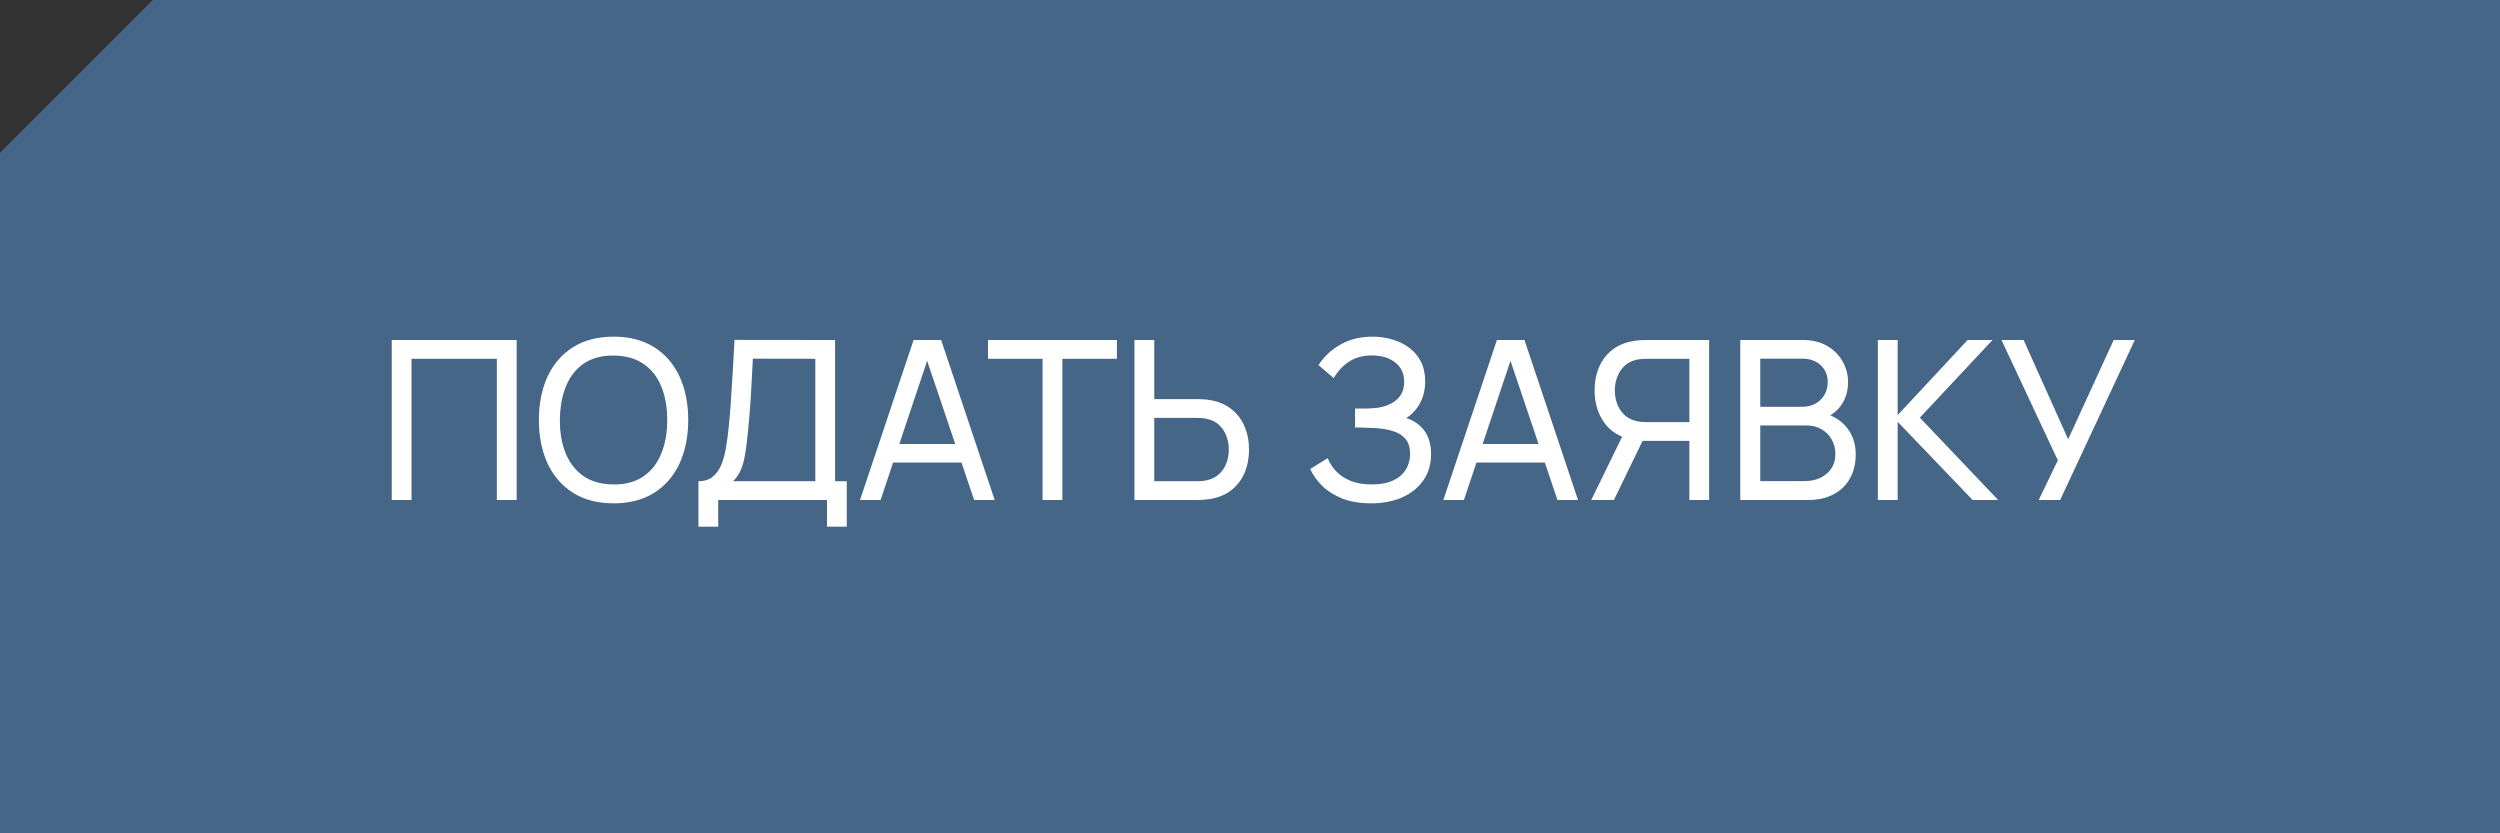
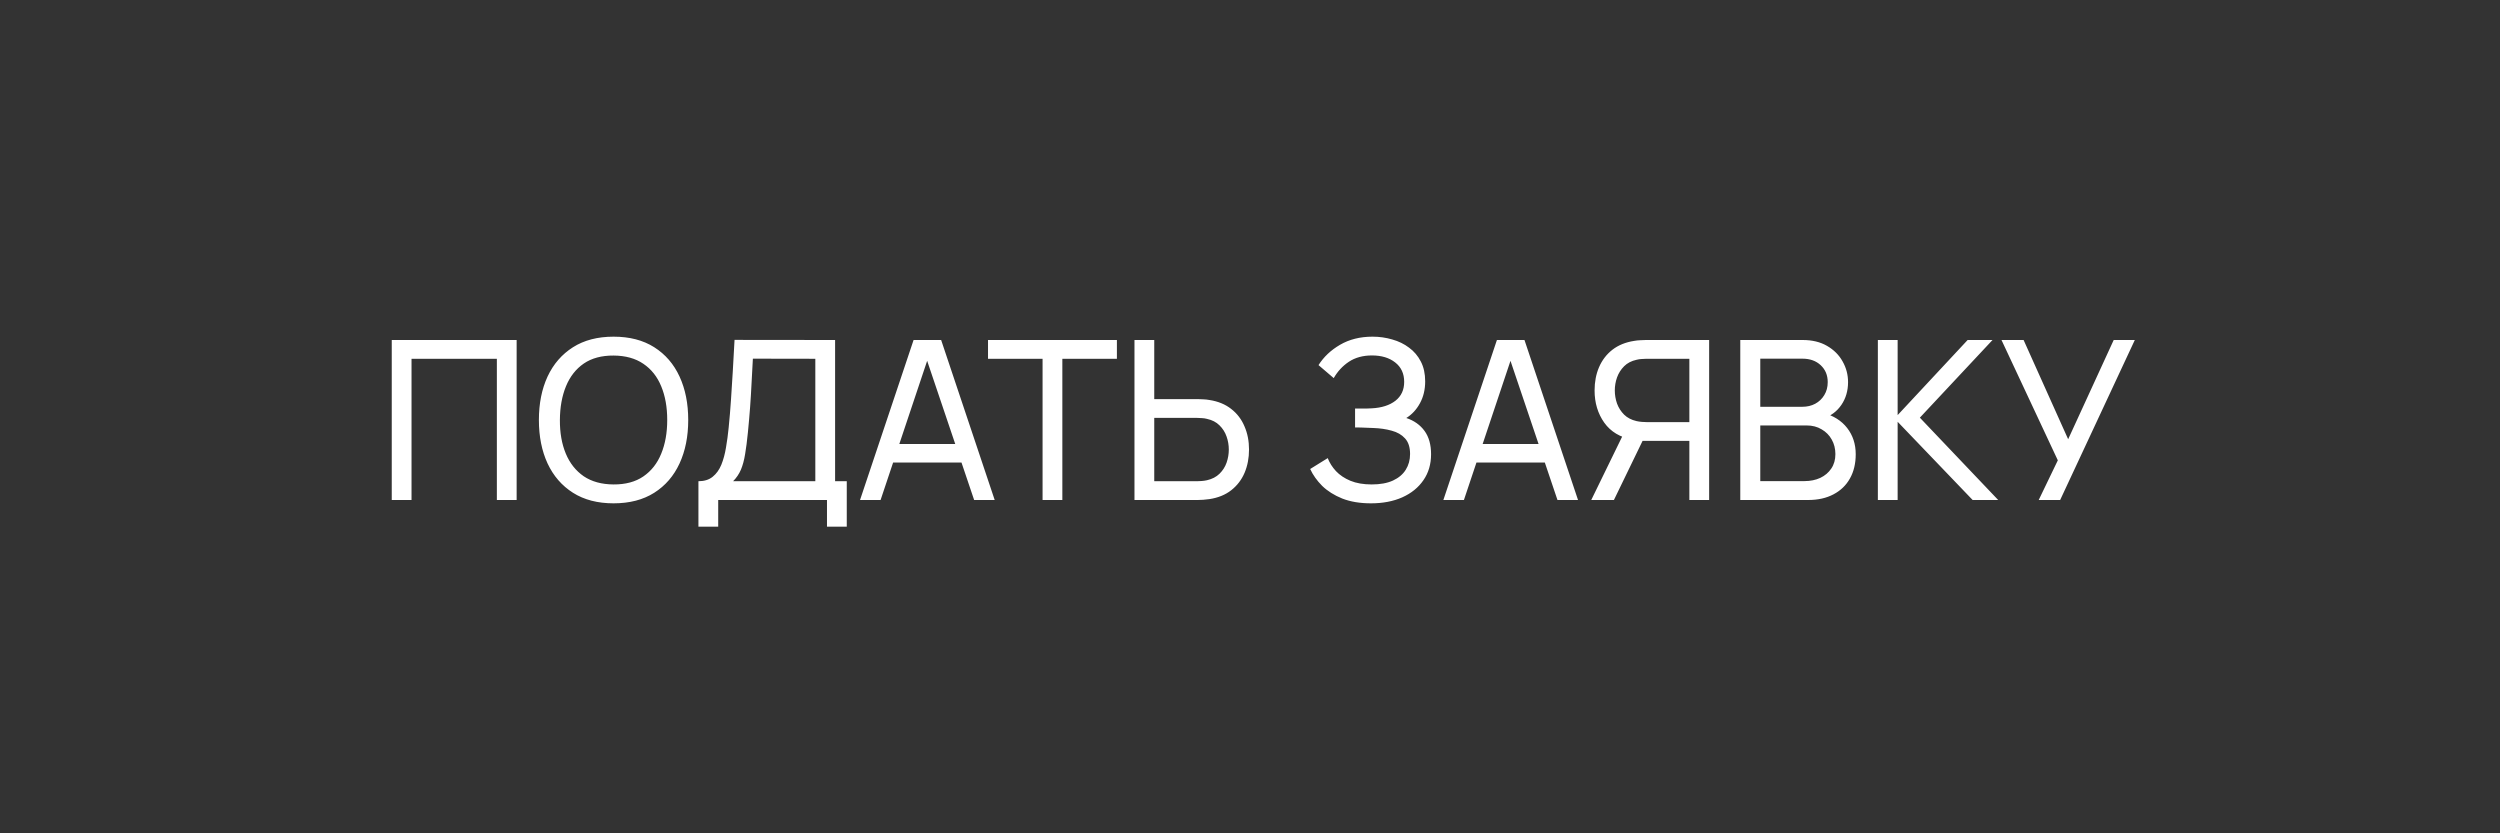
<svg xmlns="http://www.w3.org/2000/svg" width="180" height="60" viewBox="0 0 180 60" fill="none">
  <rect x="0" y="0" width="180" height="60" fill="#333333" stroke="none" />
-   <path d="M11 0L180 0V60L0 60L0 11L11 0Z" fill="#456687" />
  <path d="M28.206 36V24.48H37.198V36H35.774V25.832H29.63V36H28.206ZM44.176 36.24C43.03 36.24 42.056 35.987 41.256 35.48C40.456 34.973 39.846 34.269 39.424 33.368C39.008 32.467 38.8 31.424 38.8 30.24C38.8 29.056 39.008 28.013 39.424 27.112C39.846 26.211 40.456 25.507 41.256 25C42.056 24.493 43.03 24.24 44.176 24.24C45.328 24.24 46.304 24.493 47.104 25C47.904 25.507 48.512 26.211 48.928 27.112C49.344 28.013 49.552 29.056 49.552 30.24C49.552 31.424 49.344 32.467 48.928 33.368C48.512 34.269 47.904 34.973 47.104 35.48C46.304 35.987 45.328 36.24 44.176 36.24ZM44.176 34.88C45.035 34.885 45.75 34.693 46.32 34.304C46.896 33.909 47.326 33.363 47.608 32.664C47.896 31.965 48.04 31.157 48.04 30.24C48.04 29.317 47.896 28.509 47.608 27.816C47.326 27.123 46.896 26.581 46.32 26.192C45.75 25.803 45.035 25.605 44.176 25.6C43.318 25.595 42.603 25.787 42.032 26.176C41.467 26.565 41.04 27.109 40.752 27.808C40.464 28.507 40.318 29.317 40.312 30.24C40.307 31.157 40.448 31.963 40.736 32.656C41.024 33.349 41.454 33.893 42.024 34.288C42.6 34.677 43.318 34.875 44.176 34.88ZM50.287 37.92V34.648C50.708 34.648 51.049 34.541 51.311 34.328C51.577 34.115 51.785 33.827 51.935 33.464C52.084 33.096 52.196 32.683 52.271 32.224C52.351 31.765 52.415 31.291 52.463 30.8C52.532 30.107 52.588 29.435 52.631 28.784C52.679 28.133 52.721 27.459 52.759 26.76C52.796 26.061 52.839 25.299 52.887 24.472L60.127 24.48V34.648H60.967V37.92H59.543V36H51.711V37.92H50.287ZM52.783 34.648H58.703V25.832L54.207 25.824C54.175 26.443 54.143 27.037 54.111 27.608C54.084 28.173 54.049 28.744 54.007 29.32C53.964 29.896 53.911 30.507 53.847 31.152C53.788 31.749 53.721 32.267 53.647 32.704C53.577 33.136 53.476 33.509 53.343 33.824C53.209 34.133 53.023 34.408 52.783 34.648ZM61.922 36L65.778 24.48H67.762L71.618 36H70.138L66.53 25.312H66.978L63.402 36H61.922ZM63.778 33.304V31.968H69.762V33.304H63.778ZM75.065 36V25.832H71.137V24.48H80.417V25.832H76.489V36H75.065ZM81.682 36V24.48H83.106V28.736H86.234C86.346 28.736 86.48 28.741 86.634 28.752C86.789 28.757 86.938 28.773 87.082 28.8C87.701 28.896 88.221 29.109 88.642 29.44C89.069 29.771 89.389 30.189 89.602 30.696C89.821 31.197 89.93 31.755 89.93 32.368C89.93 32.976 89.824 33.533 89.61 34.04C89.397 34.541 89.077 34.96 88.65 35.296C88.229 35.627 87.706 35.84 87.082 35.936C86.938 35.957 86.789 35.973 86.634 35.984C86.48 35.995 86.346 36 86.234 36H81.682ZM83.106 34.648H86.186C86.288 34.648 86.402 34.643 86.53 34.632C86.664 34.621 86.789 34.603 86.906 34.576C87.274 34.491 87.573 34.336 87.802 34.112C88.037 33.883 88.208 33.616 88.314 33.312C88.421 33.003 88.474 32.688 88.474 32.368C88.474 32.048 88.421 31.736 88.314 31.432C88.208 31.123 88.037 30.853 87.802 30.624C87.573 30.395 87.274 30.24 86.906 30.16C86.789 30.128 86.664 30.109 86.53 30.104C86.402 30.093 86.288 30.088 86.186 30.088H83.106V34.648ZM98.709 36.24C97.92 36.24 97.232 36.125 96.645 35.896C96.064 35.661 95.581 35.357 95.197 34.984C94.819 34.605 94.531 34.2 94.333 33.768L95.597 32.984C95.725 33.32 95.923 33.632 96.189 33.92C96.461 34.208 96.808 34.44 97.229 34.616C97.656 34.792 98.168 34.88 98.765 34.88C99.373 34.88 99.883 34.787 100.293 34.6C100.704 34.408 101.011 34.149 101.213 33.824C101.421 33.493 101.525 33.115 101.525 32.688C101.525 32.203 101.405 31.829 101.165 31.568C100.925 31.301 100.603 31.115 100.197 31.008C99.797 30.896 99.355 30.832 98.869 30.816C98.491 30.8 98.219 30.789 98.053 30.784C97.888 30.779 97.776 30.776 97.717 30.776C97.664 30.776 97.613 30.776 97.565 30.776V29.416C97.613 29.416 97.715 29.416 97.869 29.416C98.024 29.416 98.187 29.416 98.357 29.416C98.528 29.411 98.664 29.405 98.765 29.4C99.48 29.363 100.048 29.181 100.469 28.856C100.891 28.525 101.101 28.072 101.101 27.496C101.101 26.899 100.885 26.432 100.453 26.096C100.027 25.76 99.469 25.592 98.781 25.592C98.131 25.592 97.576 25.744 97.117 26.048C96.664 26.352 96.301 26.744 96.029 27.224L94.933 26.288C95.307 25.696 95.824 25.208 96.485 24.824C97.152 24.435 97.931 24.24 98.821 24.24C99.312 24.24 99.784 24.307 100.237 24.44C100.696 24.568 101.101 24.765 101.453 25.032C101.811 25.293 102.093 25.627 102.301 26.032C102.509 26.432 102.613 26.907 102.613 27.456C102.613 28.048 102.488 28.573 102.237 29.032C101.987 29.491 101.659 29.845 101.253 30.096C101.813 30.283 102.251 30.592 102.565 31.024C102.88 31.456 103.037 32.016 103.037 32.704C103.037 33.424 102.853 34.048 102.485 34.576C102.123 35.104 101.616 35.515 100.965 35.808C100.315 36.096 99.563 36.24 98.709 36.24ZM103.922 36L107.778 24.48H109.762L113.618 36H112.138L108.53 25.312H108.978L105.402 36H103.922ZM105.778 33.304V31.968H111.762V33.304H105.778ZM123.058 36H121.634V31.744H118.09L117.546 31.656C116.65 31.491 115.97 31.083 115.506 30.432C115.042 29.776 114.81 29.003 114.81 28.112C114.81 27.499 114.916 26.941 115.13 26.44C115.348 25.933 115.668 25.515 116.09 25.184C116.516 24.853 117.039 24.64 117.658 24.544C117.807 24.517 117.956 24.501 118.106 24.496C118.26 24.485 118.394 24.48 118.506 24.48H123.058V36ZM116.202 36H114.57L117.066 30.88L118.474 31.312L116.202 36ZM121.634 30.392V25.832H118.554C118.458 25.832 118.343 25.837 118.21 25.848C118.082 25.853 117.956 25.872 117.834 25.904C117.466 25.984 117.167 26.139 116.938 26.368C116.708 26.597 116.538 26.867 116.426 27.176C116.319 27.48 116.266 27.792 116.266 28.112C116.266 28.432 116.319 28.747 116.426 29.056C116.538 29.36 116.708 29.627 116.938 29.856C117.167 30.08 117.466 30.235 117.834 30.32C117.956 30.347 118.082 30.365 118.21 30.376C118.343 30.387 118.458 30.392 118.554 30.392H121.634ZM125.3 36V24.48H129.788C130.476 24.48 131.062 24.621 131.548 24.904C132.038 25.187 132.412 25.56 132.668 26.024C132.929 26.483 133.06 26.979 133.06 27.512C133.06 28.136 132.9 28.683 132.58 29.152C132.26 29.621 131.828 29.944 131.284 30.12L131.268 29.728C132.009 29.925 132.585 30.288 132.996 30.816C133.406 31.344 133.612 31.973 133.612 32.704C133.612 33.376 133.473 33.957 133.196 34.448C132.924 34.939 132.529 35.32 132.012 35.592C131.5 35.864 130.892 36 130.188 36H125.3ZM126.74 34.64H129.916C130.342 34.64 130.724 34.563 131.06 34.408C131.396 34.248 131.66 34.024 131.852 33.736C132.049 33.448 132.148 33.101 132.148 32.696C132.148 32.307 132.06 31.957 131.884 31.648C131.713 31.339 131.47 31.093 131.156 30.912C130.846 30.725 130.486 30.632 130.076 30.632H126.74V34.64ZM126.74 29.288H129.772C130.113 29.288 130.42 29.216 130.692 29.072C130.969 28.923 131.188 28.715 131.348 28.448C131.513 28.181 131.596 27.869 131.596 27.512C131.596 27.016 131.428 26.611 131.092 26.296C130.756 25.981 130.316 25.824 129.772 25.824H126.74V29.288ZM135.206 36V24.48H136.63V29.888L141.67 24.48H143.462L138.23 30.072L143.87 36H142.03L136.63 30.368V36H135.206ZM146.787 36L148.163 33.144L144.107 24.48H145.699L148.907 31.624L152.187 24.48H153.707L148.331 36H146.787Z" fill="white" />
</svg>